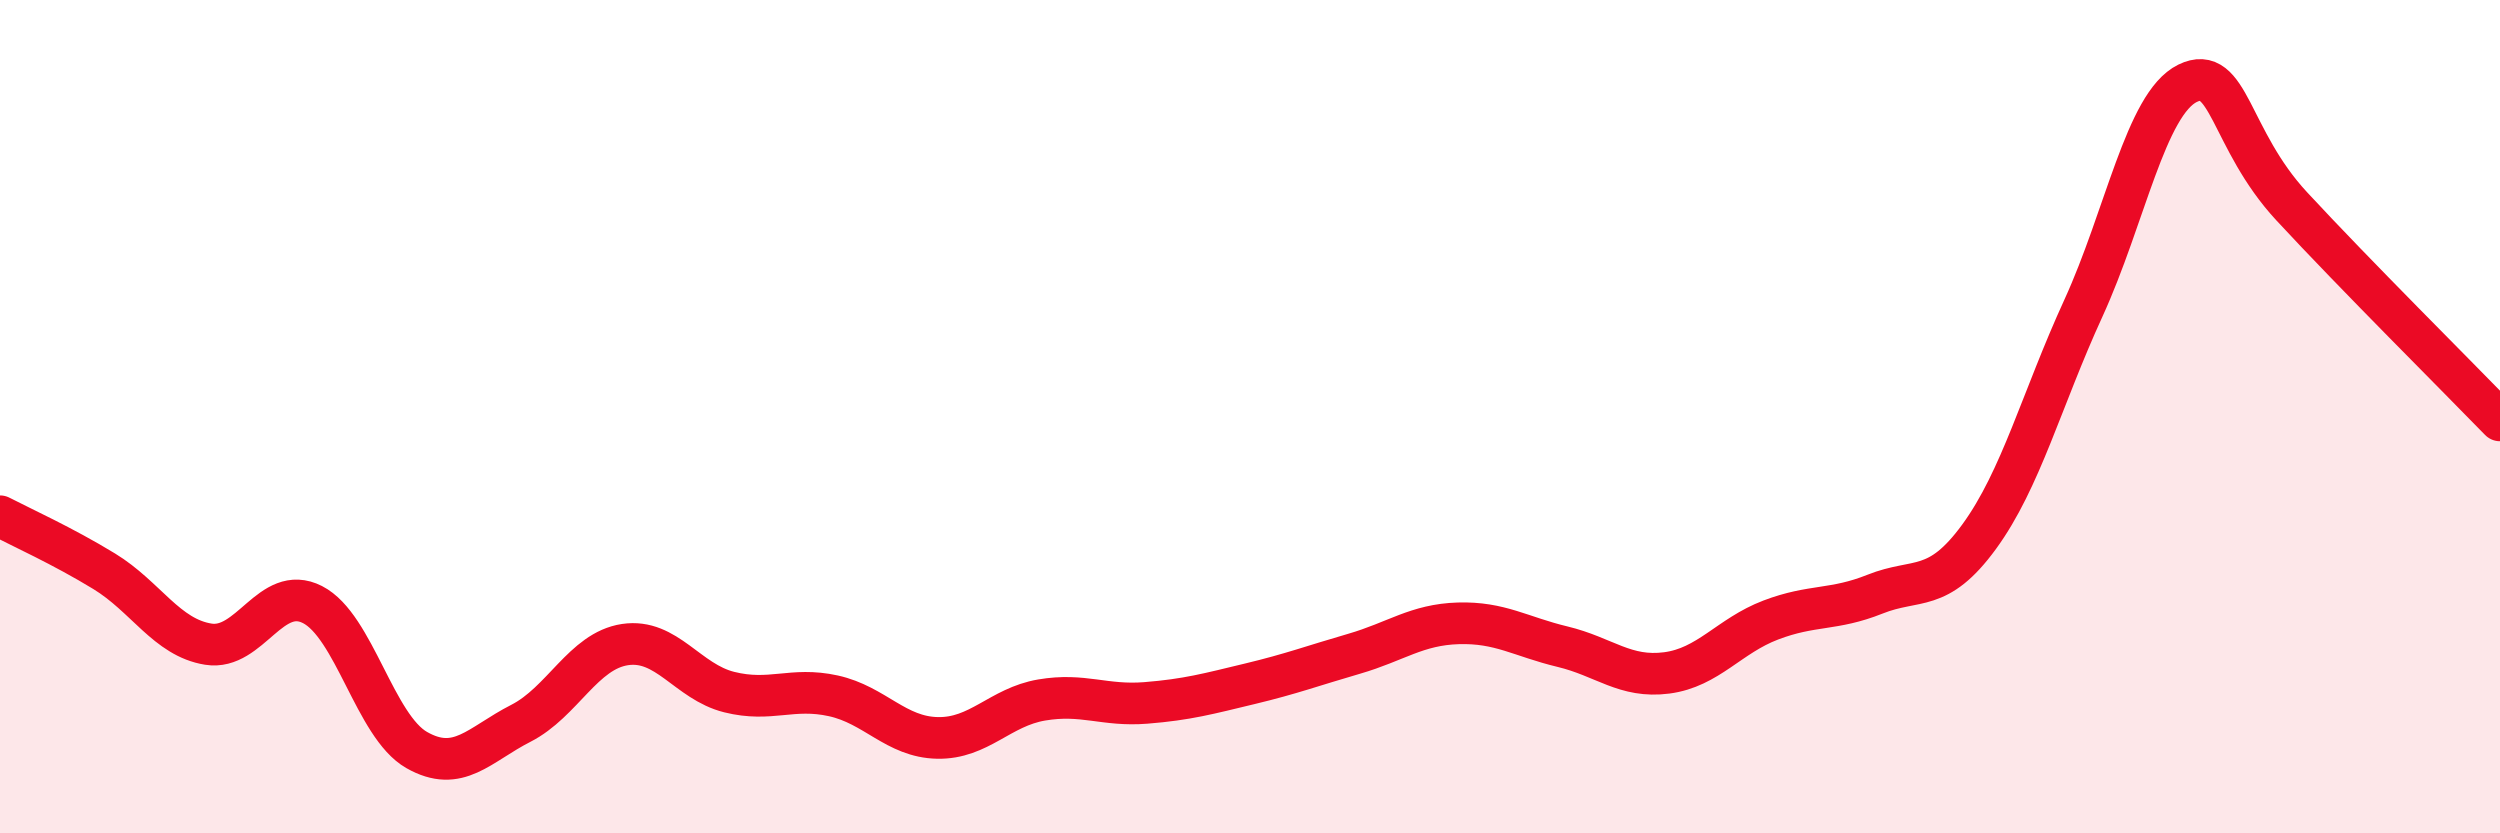
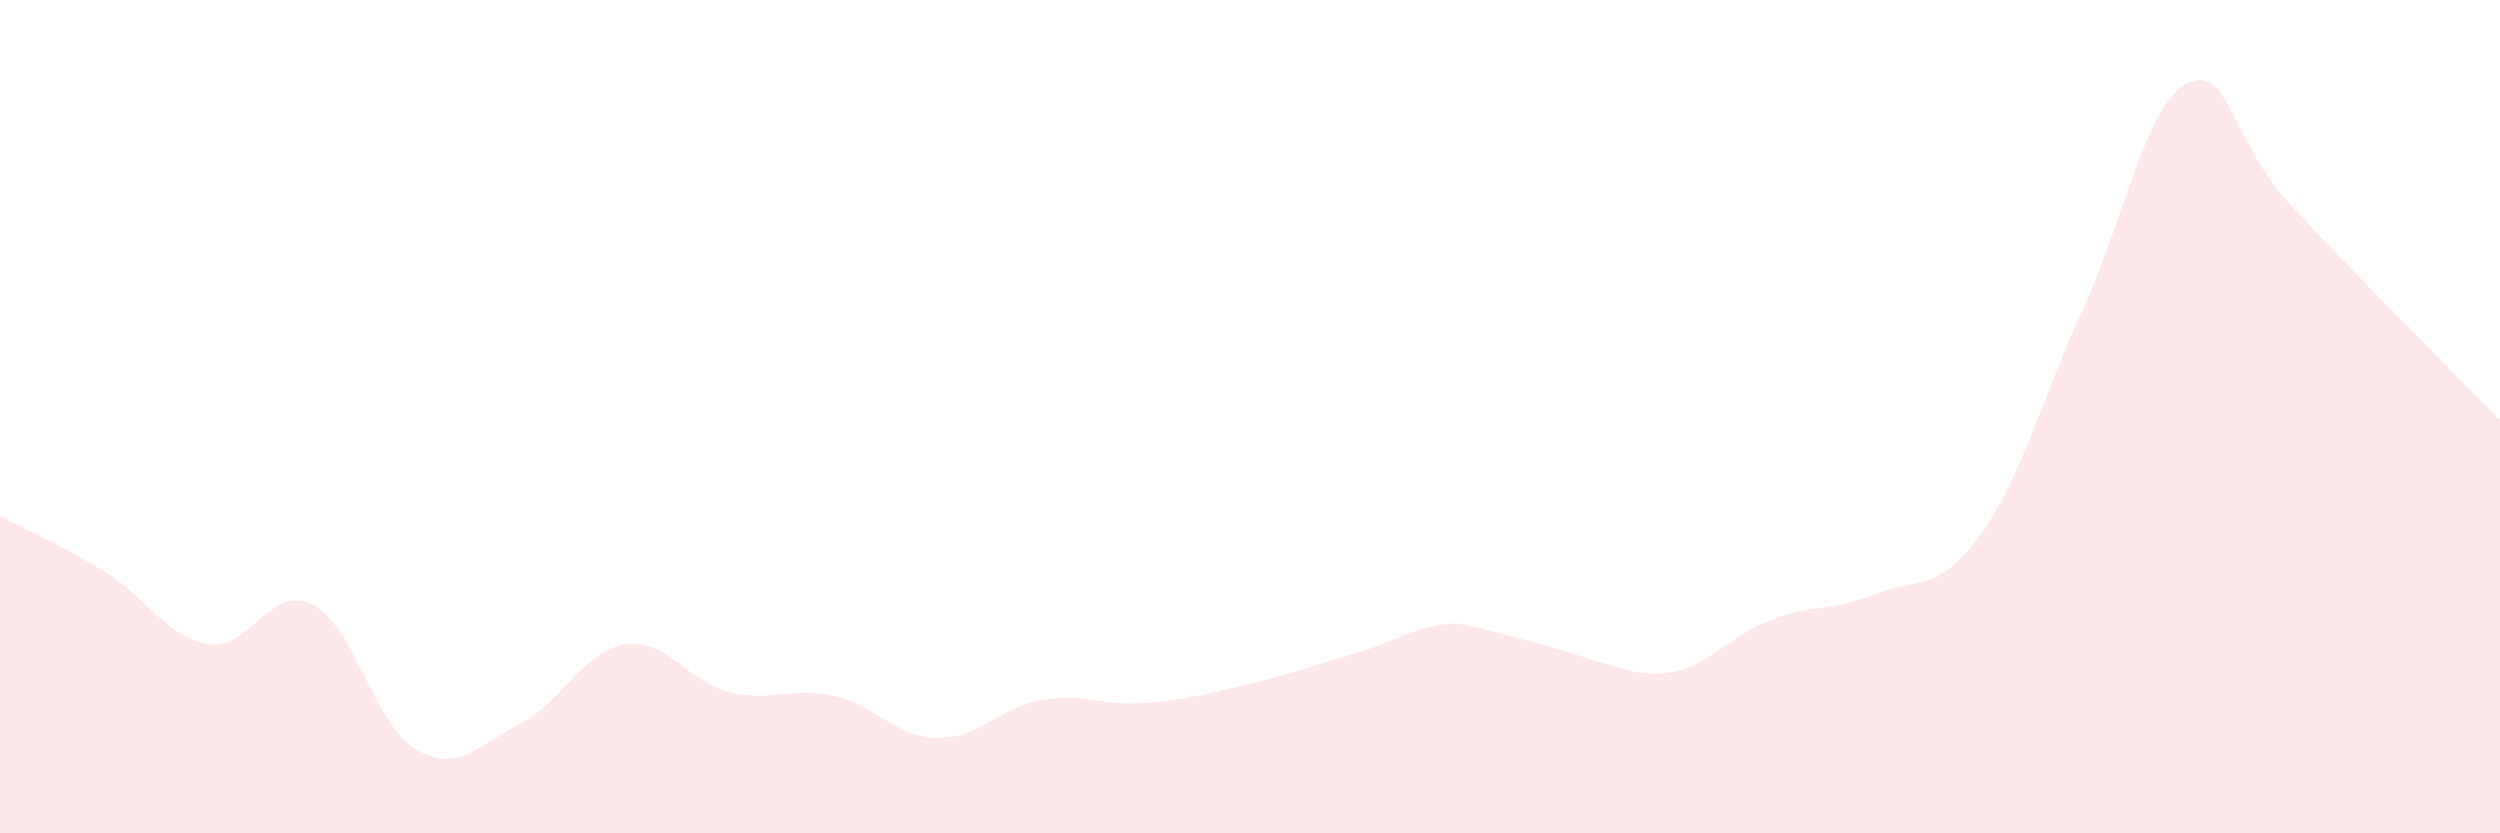
<svg xmlns="http://www.w3.org/2000/svg" width="60" height="20" viewBox="0 0 60 20">
-   <path d="M 0,12.39 C 0.5,12.65 1.5,13.1 2.5,13.71 C 3.5,14.32 4,15.3 5,15.46 C 6,15.62 6.5,14 7.5,14.51 C 8.5,15.02 9,17.43 10,18 C 11,18.57 11.5,17.87 12.5,17.36 C 13.5,16.85 14,15.62 15,15.47 C 16,15.32 16.5,16.36 17.5,16.61 C 18.5,16.86 19,16.48 20,16.7 C 21,16.92 21.5,17.69 22.5,17.71 C 23.5,17.73 24,16.97 25,16.8 C 26,16.63 26.5,16.95 27.5,16.87 C 28.5,16.79 29,16.65 30,16.41 C 31,16.17 31.5,15.98 32.5,15.69 C 33.5,15.4 34,14.99 35,14.96 C 36,14.93 36.5,15.28 37.5,15.52 C 38.5,15.76 39,16.28 40,16.15 C 41,16.02 41.5,15.26 42.5,14.88 C 43.5,14.5 44,14.66 45,14.26 C 46,13.86 46.5,14.25 47.5,12.88 C 48.5,11.51 49,9.58 50,7.4 C 51,5.22 51.5,2.49 52.5,2 C 53.5,1.51 53.5,3.33 55,4.95 C 56.5,6.57 59,9.06 60,10.09L60 20L0 20Z" fill="#EB0A25" opacity="0.1" stroke-linecap="round" stroke-linejoin="round" />
-   <path d="M 0,12.39 C 0.5,12.65 1.5,13.1 2.5,13.71 C 3.5,14.32 4,15.3 5,15.46 C 6,15.62 6.5,14 7.5,14.51 C 8.5,15.02 9,17.43 10,18 C 11,18.57 11.5,17.87 12.5,17.36 C 13.5,16.85 14,15.62 15,15.47 C 16,15.32 16.5,16.36 17.5,16.61 C 18.5,16.86 19,16.48 20,16.7 C 21,16.92 21.5,17.69 22.5,17.71 C 23.5,17.73 24,16.97 25,16.8 C 26,16.63 26.5,16.95 27.5,16.87 C 28.5,16.79 29,16.65 30,16.41 C 31,16.17 31.5,15.98 32.5,15.69 C 33.5,15.4 34,14.99 35,14.96 C 36,14.93 36.5,15.28 37.5,15.52 C 38.5,15.76 39,16.28 40,16.15 C 41,16.02 41.5,15.26 42.5,14.88 C 43.5,14.5 44,14.66 45,14.26 C 46,13.86 46.5,14.25 47.5,12.88 C 48.5,11.51 49,9.58 50,7.4 C 51,5.22 51.5,2.49 52.5,2 C 53.5,1.51 53.5,3.33 55,4.95 C 56.5,6.57 59,9.06 60,10.09" stroke="#EB0A25" stroke-width="1" fill="none" stroke-linecap="round" stroke-linejoin="round" />
+   <path d="M 0,12.39 C 0.5,12.65 1.5,13.1 2.5,13.71 C 3.5,14.32 4,15.3 5,15.46 C 6,15.62 6.5,14 7.5,14.51 C 8.5,15.02 9,17.43 10,18 C 11,18.57 11.5,17.87 12.5,17.36 C 13.5,16.85 14,15.62 15,15.47 C 16,15.32 16.5,16.36 17.5,16.61 C 18.5,16.86 19,16.48 20,16.7 C 21,16.92 21.5,17.69 22.5,17.71 C 23.5,17.73 24,16.97 25,16.8 C 26,16.63 26.5,16.95 27.5,16.87 C 28.5,16.79 29,16.65 30,16.41 C 31,16.17 31.5,15.98 32.5,15.69 C 33.5,15.4 34,14.99 35,14.96 C 38.5,15.76 39,16.28 40,16.15 C 41,16.02 41.5,15.26 42.5,14.88 C 43.5,14.5 44,14.66 45,14.26 C 46,13.86 46.5,14.25 47.5,12.88 C 48.5,11.51 49,9.58 50,7.4 C 51,5.22 51.5,2.49 52.5,2 C 53.5,1.51 53.5,3.33 55,4.95 C 56.5,6.57 59,9.06 60,10.09L60 20L0 20Z" fill="#EB0A25" opacity="0.1" stroke-linecap="round" stroke-linejoin="round" />
</svg>